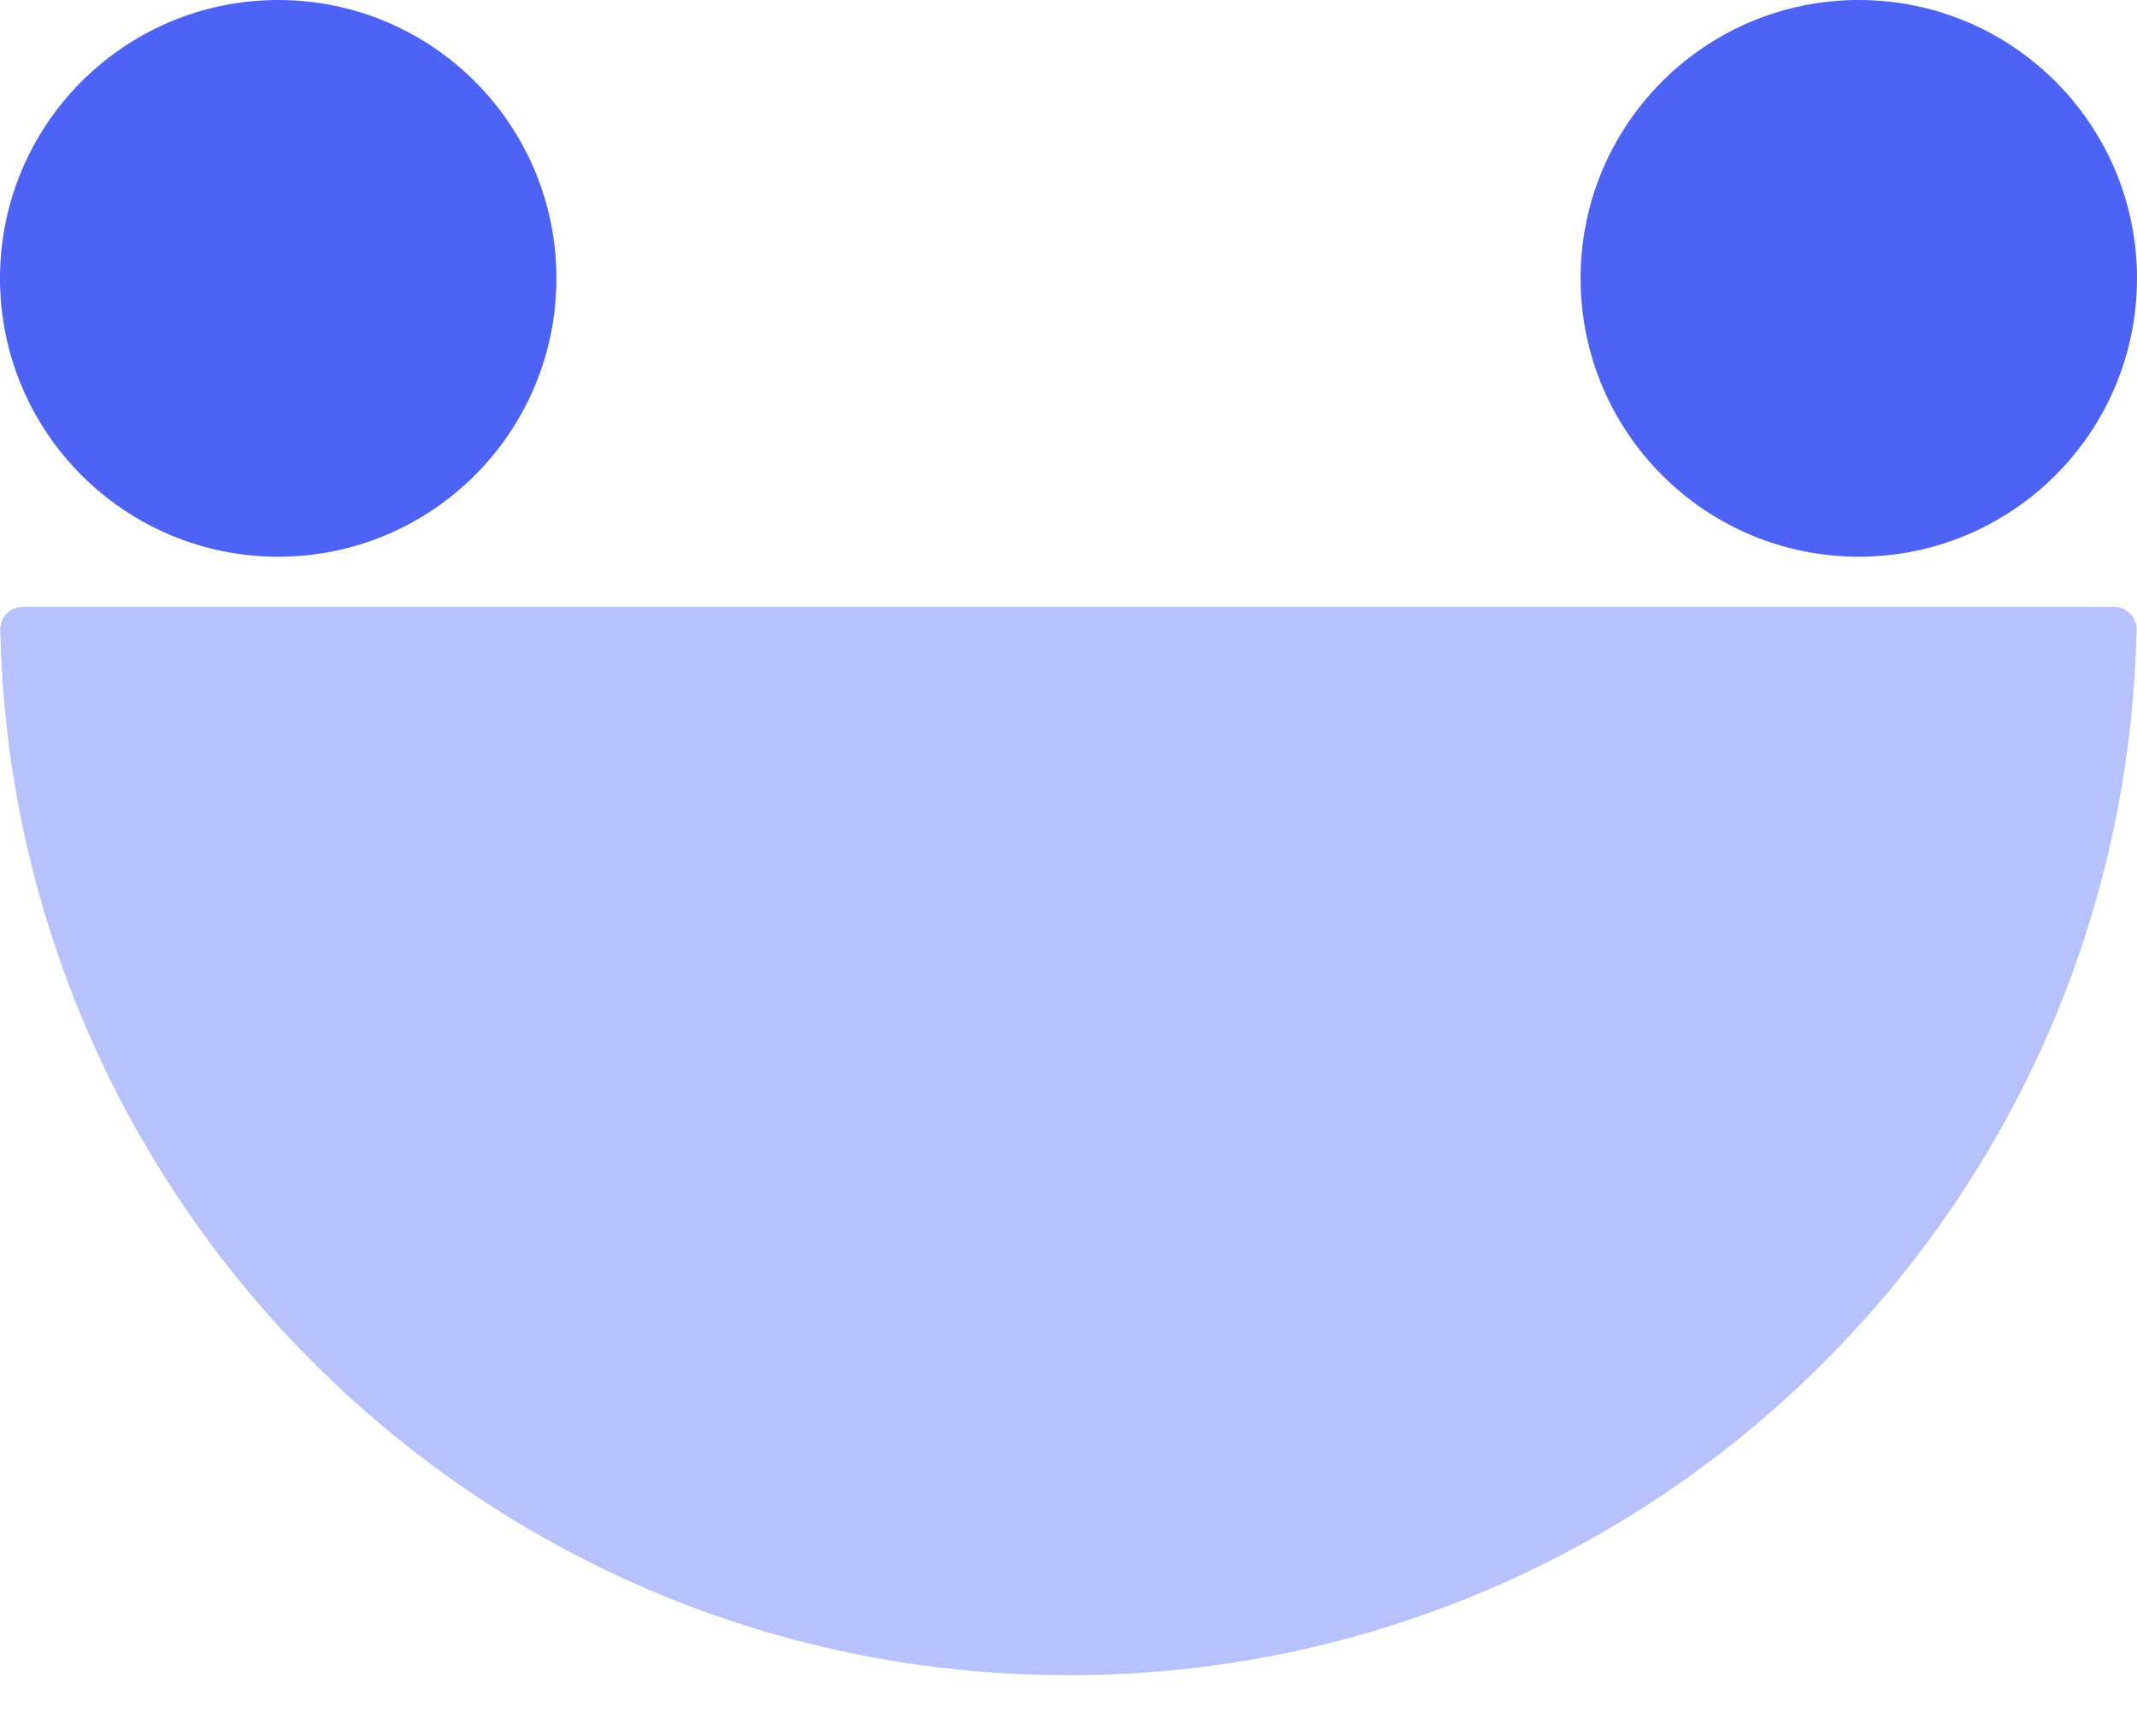
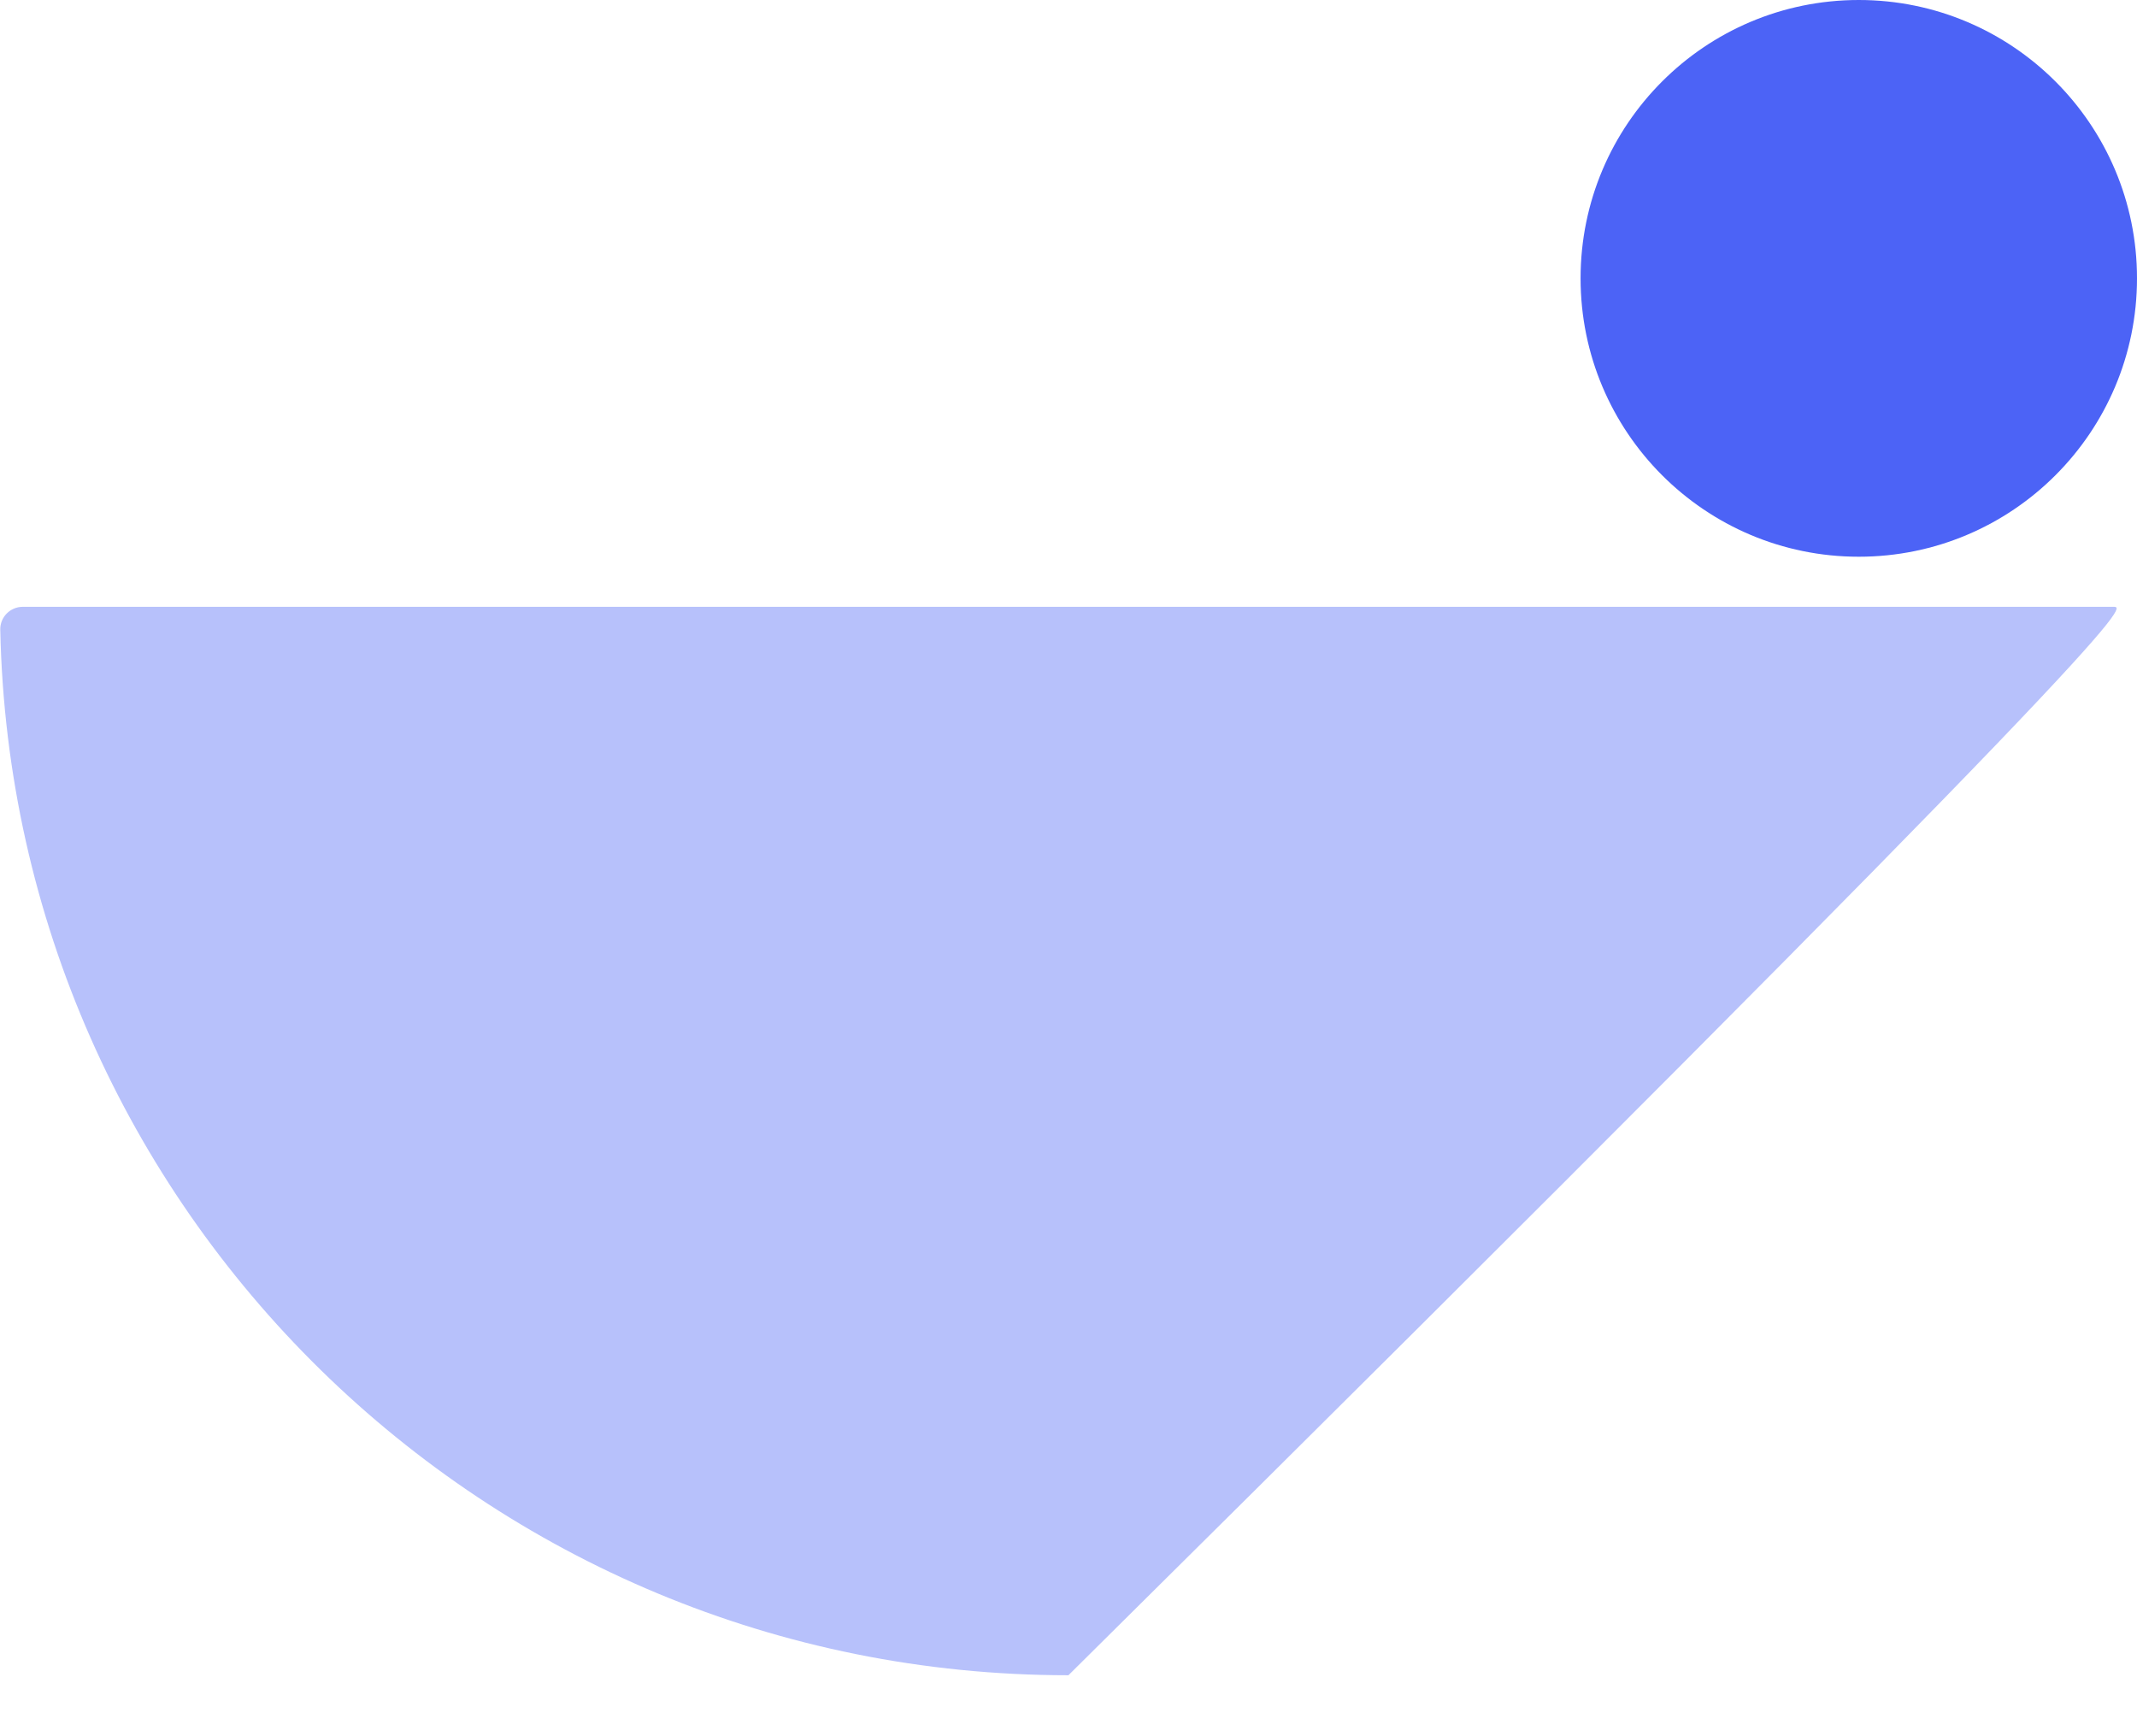
<svg xmlns="http://www.w3.org/2000/svg" fill="none" viewBox="0 0 32 26" height="26" width="32">
-   <path fill="#B7C1FB" d="M15.999 25.087C24.72 25.087 31.811 18.108 31.993 9.43C31.997 9.241 31.844 9.087 31.655 9.087L0.342 9.087C0.153 9.087 2.15794e-06 9.241 0.004 9.43C0.187 18.108 7.278 25.087 15.999 25.087Z" />
+   <path fill="#B7C1FB" d="M15.999 25.087C31.997 9.241 31.844 9.087 31.655 9.087L0.342 9.087C0.153 9.087 2.15794e-06 9.241 0.004 9.43C0.187 18.108 7.278 25.087 15.999 25.087Z" />
  <path fill="#4C63F6" d="M32 4.168C32 1.866 30.134 -0 27.834 -0C25.533 -0 23.668 1.866 23.668 4.168C23.668 6.471 25.533 8.337 27.834 8.337C30.134 8.337 32 6.471 32 4.168Z" />
-   <path fill="#4C63F6" d="M8.332 4.168C8.332 1.866 6.467 -0 4.166 -0C1.865 -0 -5.45088e-07 1.866 -3.51152e-07 4.168C-1.57216e-07 6.471 1.865 8.337 4.166 8.337C6.467 8.337 8.332 6.471 8.332 4.168Z" />
</svg>